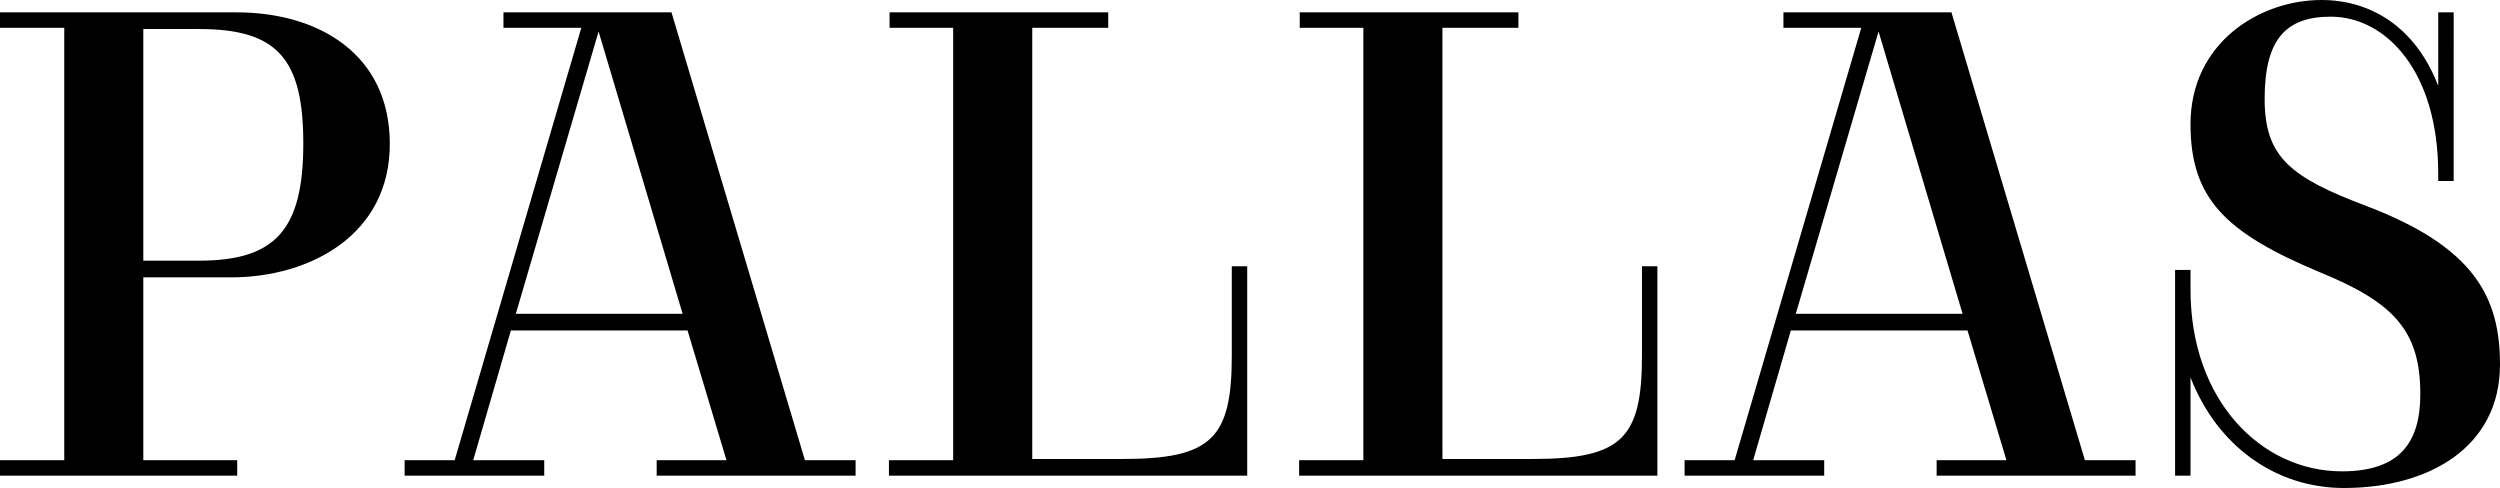
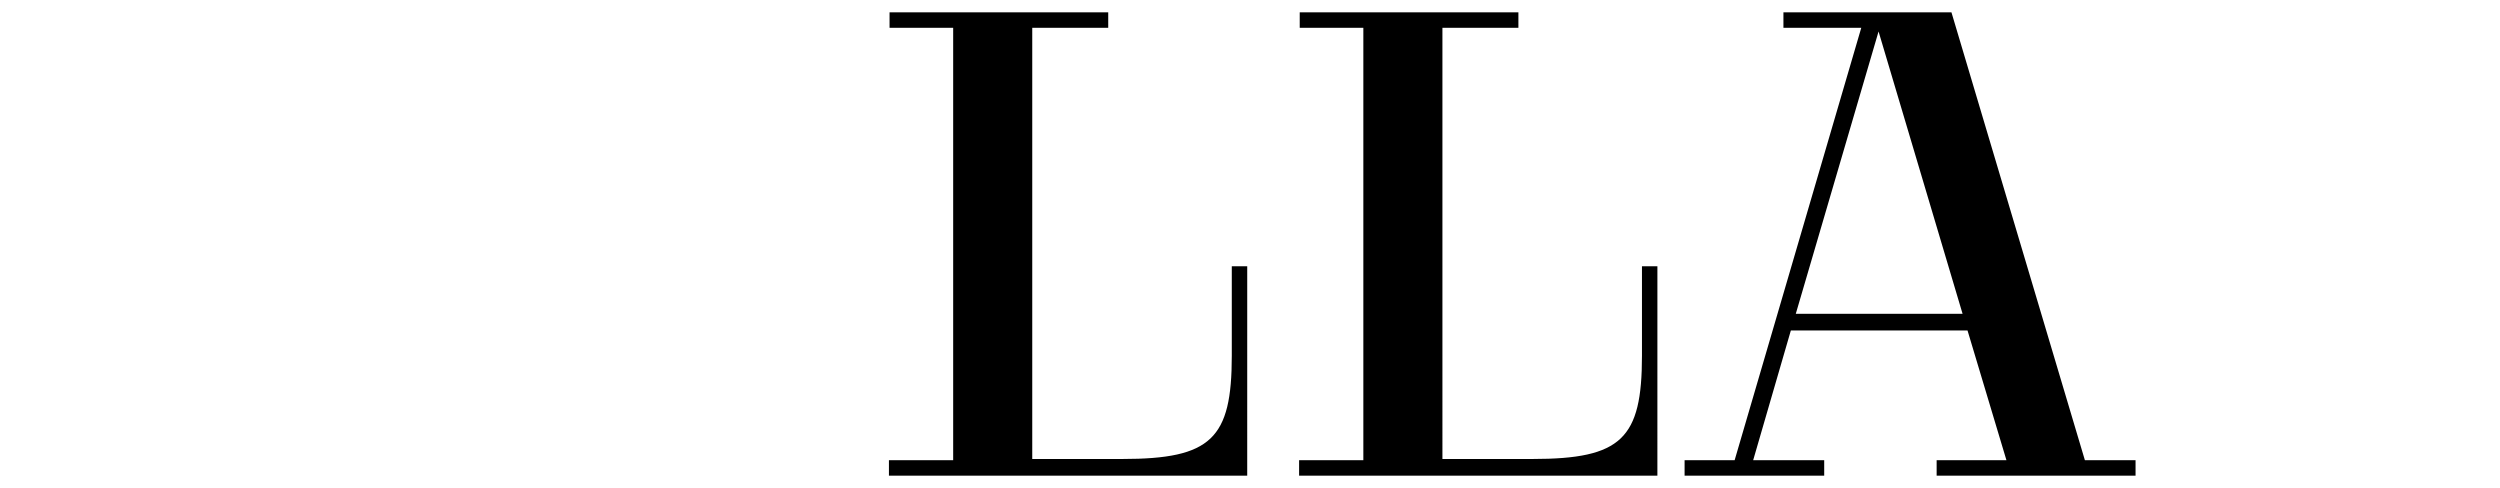
<svg xmlns="http://www.w3.org/2000/svg" xmlns:ns1="http://sodipodi.sourceforge.net/DTD/sodipodi-0.dtd" xmlns:ns2="http://www.inkscape.org/namespaces/inkscape" width="205.59mm" height="40.132mm" viewBox="0 0 205.59 40.132" version="1.1" id="svg5" xml:space="preserve" ns1:docname="logo.svg" ns2:version="1.2.2 (b0a8486541, 2022-12-01)">
  <ns1:namedview id="namedview7" pagecolor="#ffffff" bordercolor="#000000" borderopacity="0.25" ns2:showpageshadow="2" ns2:pageopacity="0.0" ns2:pagecheckerboard="0" ns2:deskcolor="#d1d1d1" ns2:document-units="mm" showgrid="false" ns2:zoom="1.555907" ns2:cx="389.16207" ns2:cy="75.840007" ns2:window-width="1920" ns2:window-height="1011" ns2:window-x="0" ns2:window-y="0" ns2:window-maximized="1" ns2:current-layer="layer1" />
  <defs id="defs2" />
  <g ns2:label="Calque 1" ns2:groupmode="layer" id="layer1" transform="translate(-2.329,-48.426)">
    <g aria-label="PALLAS   " id="text113" style="font-size:50.8px;font-family:'Solide Mirage';-inkscape-font-specification:'Solide Mirage';letter-spacing:-4.368px;baseline-shift:baseline;opacity:1;vector-effect:none;stroke-width:0.265;stop-color:#000000;stop-opacity:1">
-       <path d="m 2.329,86.272 v 1.27 H 21.837 v -1.27 h -7.722 v -15.037 h 7.214 c 6.452,0 13.056,-3.454 13.056,-10.973 0,-7.417 -5.893,-10.82 -12.598,-10.82 H 2.329 v 1.27 H 7.613 V 86.272 Z M 18.687,50.813 c 6.401,0 8.585,2.388 8.585,9.398 0,7.112 -2.286,9.652 -8.585,9.652 h -4.572 V 50.813 Z" style="baseline-shift:baseline;vector-effect:none;stop-color:#000000;stop-opacity:1" id="path170" />
-       <path d="m 47.085,87.542 v -1.27 h -5.842 l 3.099,-10.668 h 14.529 l 3.2,10.668 h -5.74 v 1.27 h 16.358 v -1.27 h -4.166 l -10.973,-36.83 h -13.818 v 1.27 h 6.401 l -10.414,35.56 h -4.115 v 1.27 z m -2.337,-13.31 6.807,-23.216 6.909,23.216 z" style="baseline-shift:baseline;vector-effect:none;stop-color:#000000;stop-opacity:1" id="path172" />
      <path d="m 104.896,70.321 h -1.27 v 7.366 c 0,6.807 -1.676,8.484 -8.992,8.484 h -7.417 V 50.712 h 6.248 v -1.27 h -17.983 v 1.27 h 5.232 V 86.272 h -5.283 v 1.27 h 29.464 z" style="baseline-shift:baseline;vector-effect:none;stop-color:#000000;stop-opacity:1" id="path174" />
      <path d="m 138.627,70.321 h -1.27 v 7.366 c 0,6.807 -1.676,8.484 -8.992,8.484 h -7.417 V 50.712 h 6.248 v -1.27 h -17.983 v 1.27 h 5.232 V 86.272 h -5.283 v 1.27 h 29.464 z" style="baseline-shift:baseline;vector-effect:none;stop-color:#000000;stop-opacity:1" id="path176" />
      <path d="m 152.344,87.542 v -1.27 h -5.842 l 3.099,-10.668 h 14.529 l 3.2,10.668 h -5.74 v 1.27 h 16.358 v -1.27 h -4.166 l -10.973,-36.83 h -13.818 v 1.27 h 6.401 l -10.414,35.56 h -4.115 v 1.27 z m -2.337,-13.31 6.807,-23.216 6.909,23.216 z" style="baseline-shift:baseline;vector-effect:none;stop-color:#000000;stop-opacity:1" id="path178" />
-       <path d="m 181.199,70.625 v 16.916 h 1.27 v -8.077 c 2.184,5.639 7.01,9.093 12.598,9.093 7.01,0 12.852,-3.353 12.852,-10.16 0,-5.537 -2.134,-9.652 -10.922,-13.005 -6.35,-2.388 -8.433,-4.064 -8.433,-8.839 0,-4.928 1.778,-6.756 5.436,-6.756 4.521,0 8.839,4.47 8.839,12.903 v 0.61 h 1.27 V 49.442 h -1.27 v 6.045 c -1.88,-4.877 -5.588,-7.061 -9.601,-7.061 -5.08,0 -10.77,3.505 -10.77,10.211 0,6.147 2.896,8.941 10.668,12.192 6.096,2.489 8.23,4.826 8.23,10.008 0,3.962 -1.676,6.35 -6.452,6.35 -6.604,0 -12.446,-5.791 -12.446,-14.935 v -1.626 z" style="baseline-shift:baseline;vector-effect:none;stop-color:#000000;stop-opacity:1" id="path180" />
    </g>
  </g>
  <style id="style286">
    #ARGINE path{
      font-style:normal;
      font-variant:normal;
      font-weight:normal;
      font-stretch:normal;
      font-size:25.4px;
      font-family:'Solide Mirage';
      -inkscape-font-specification:'Solide Mirage'
      }
    }
  </style>
</svg>